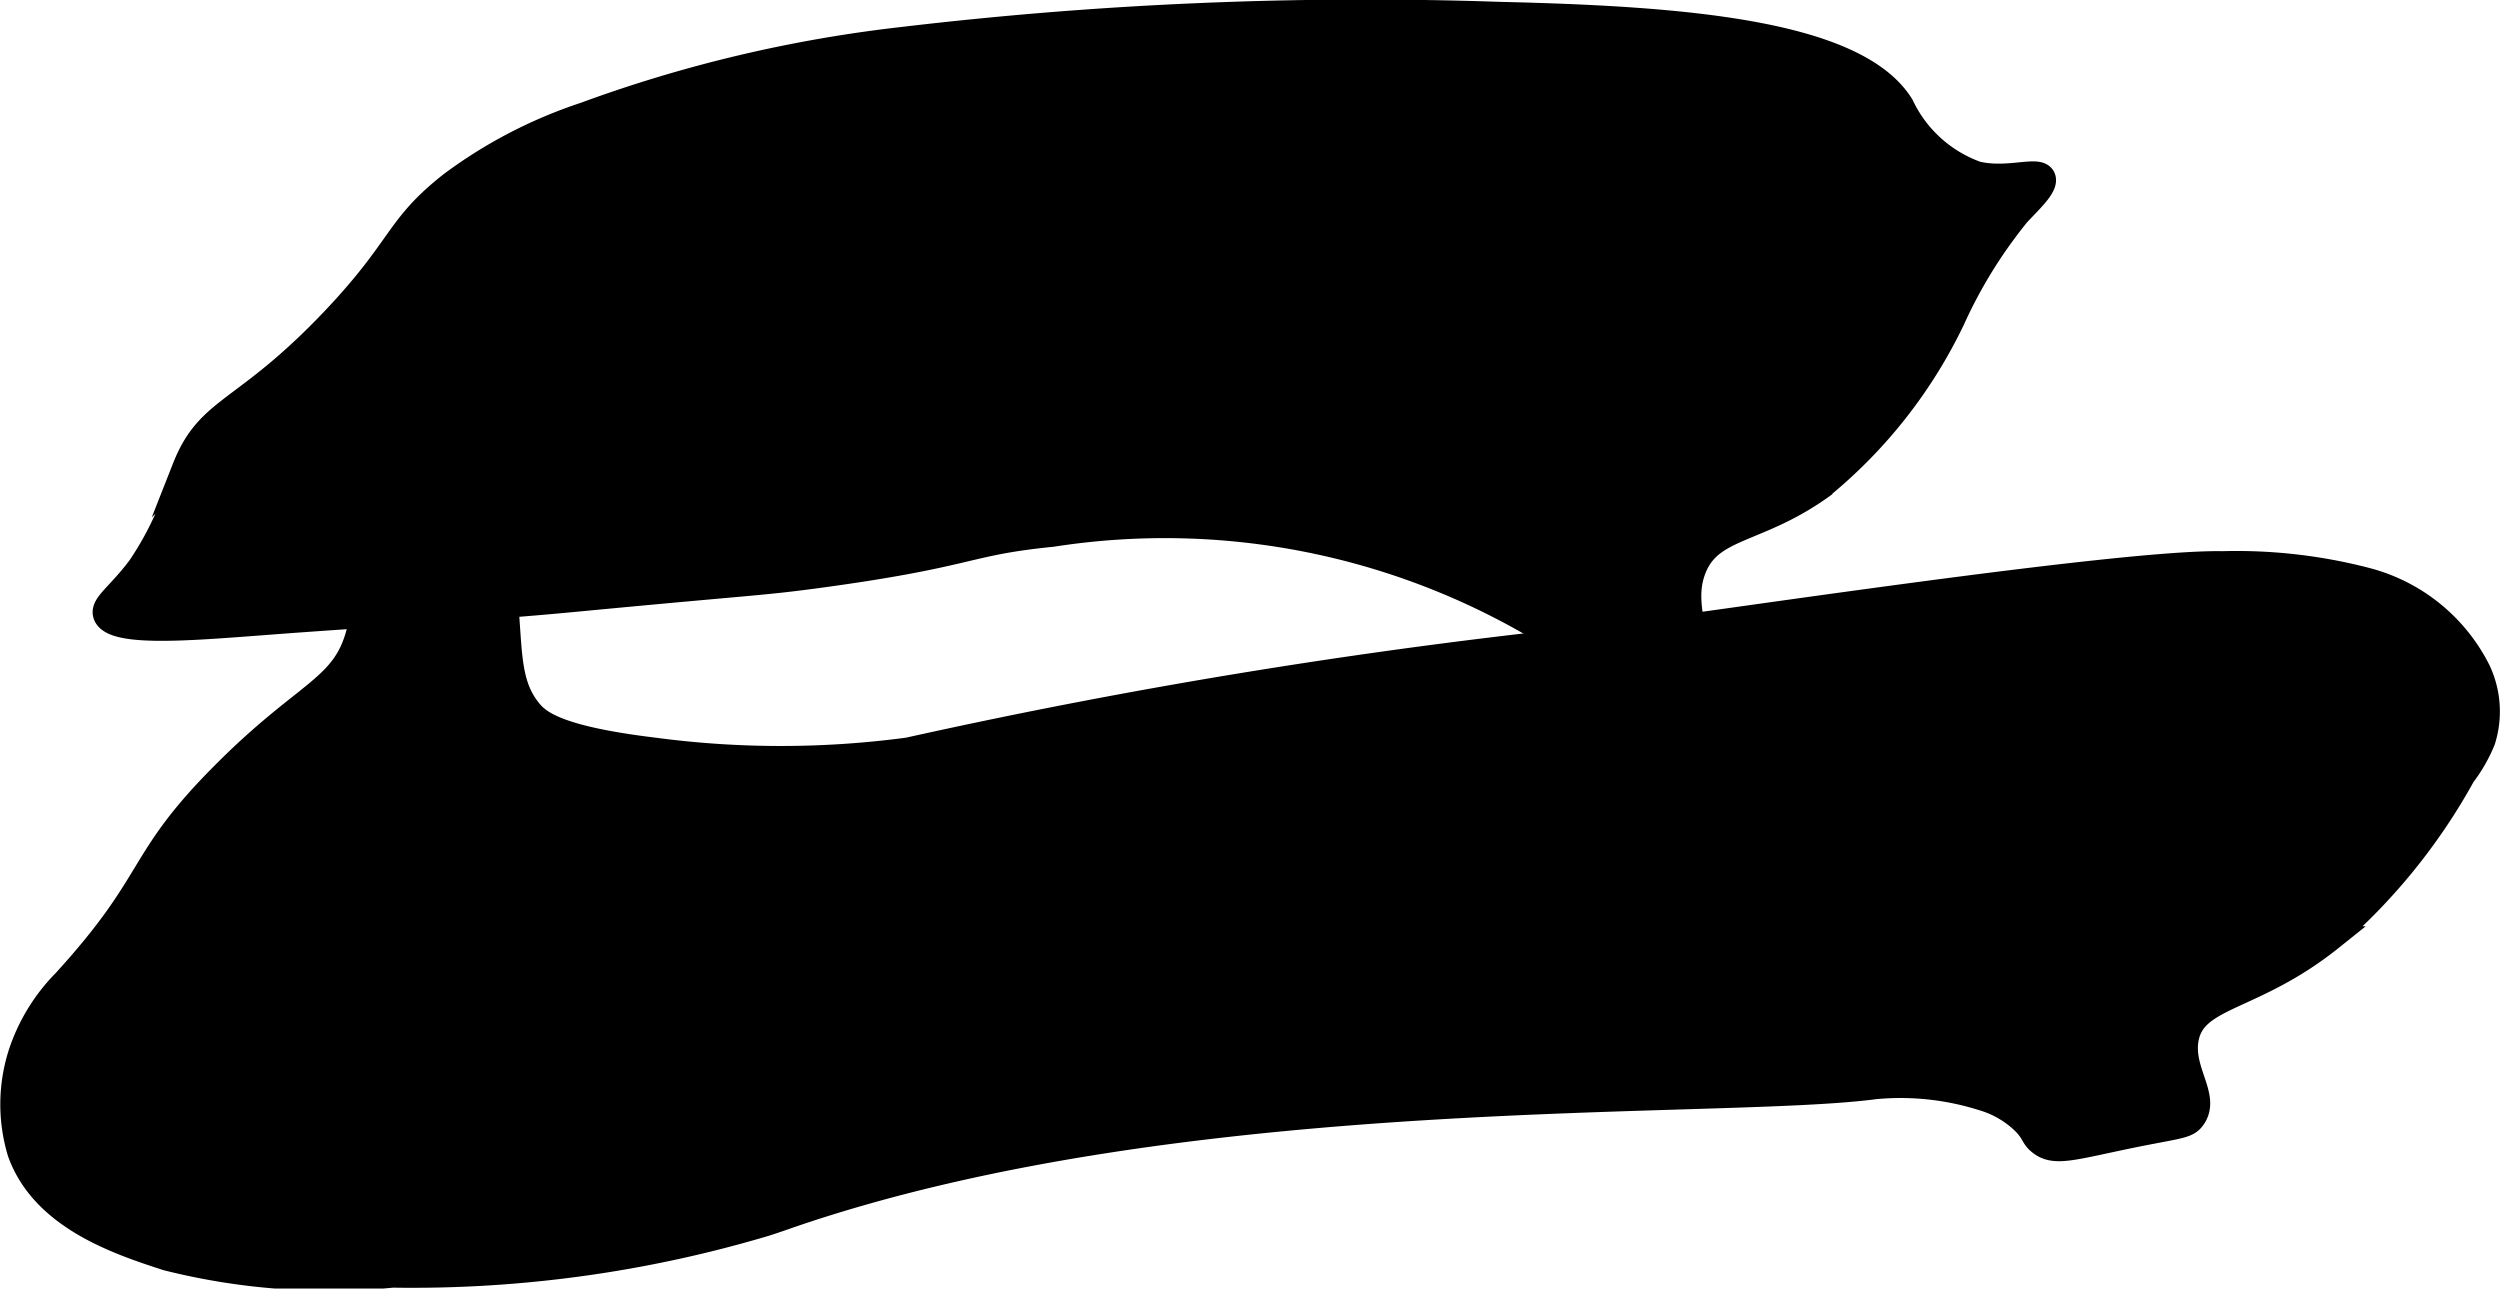
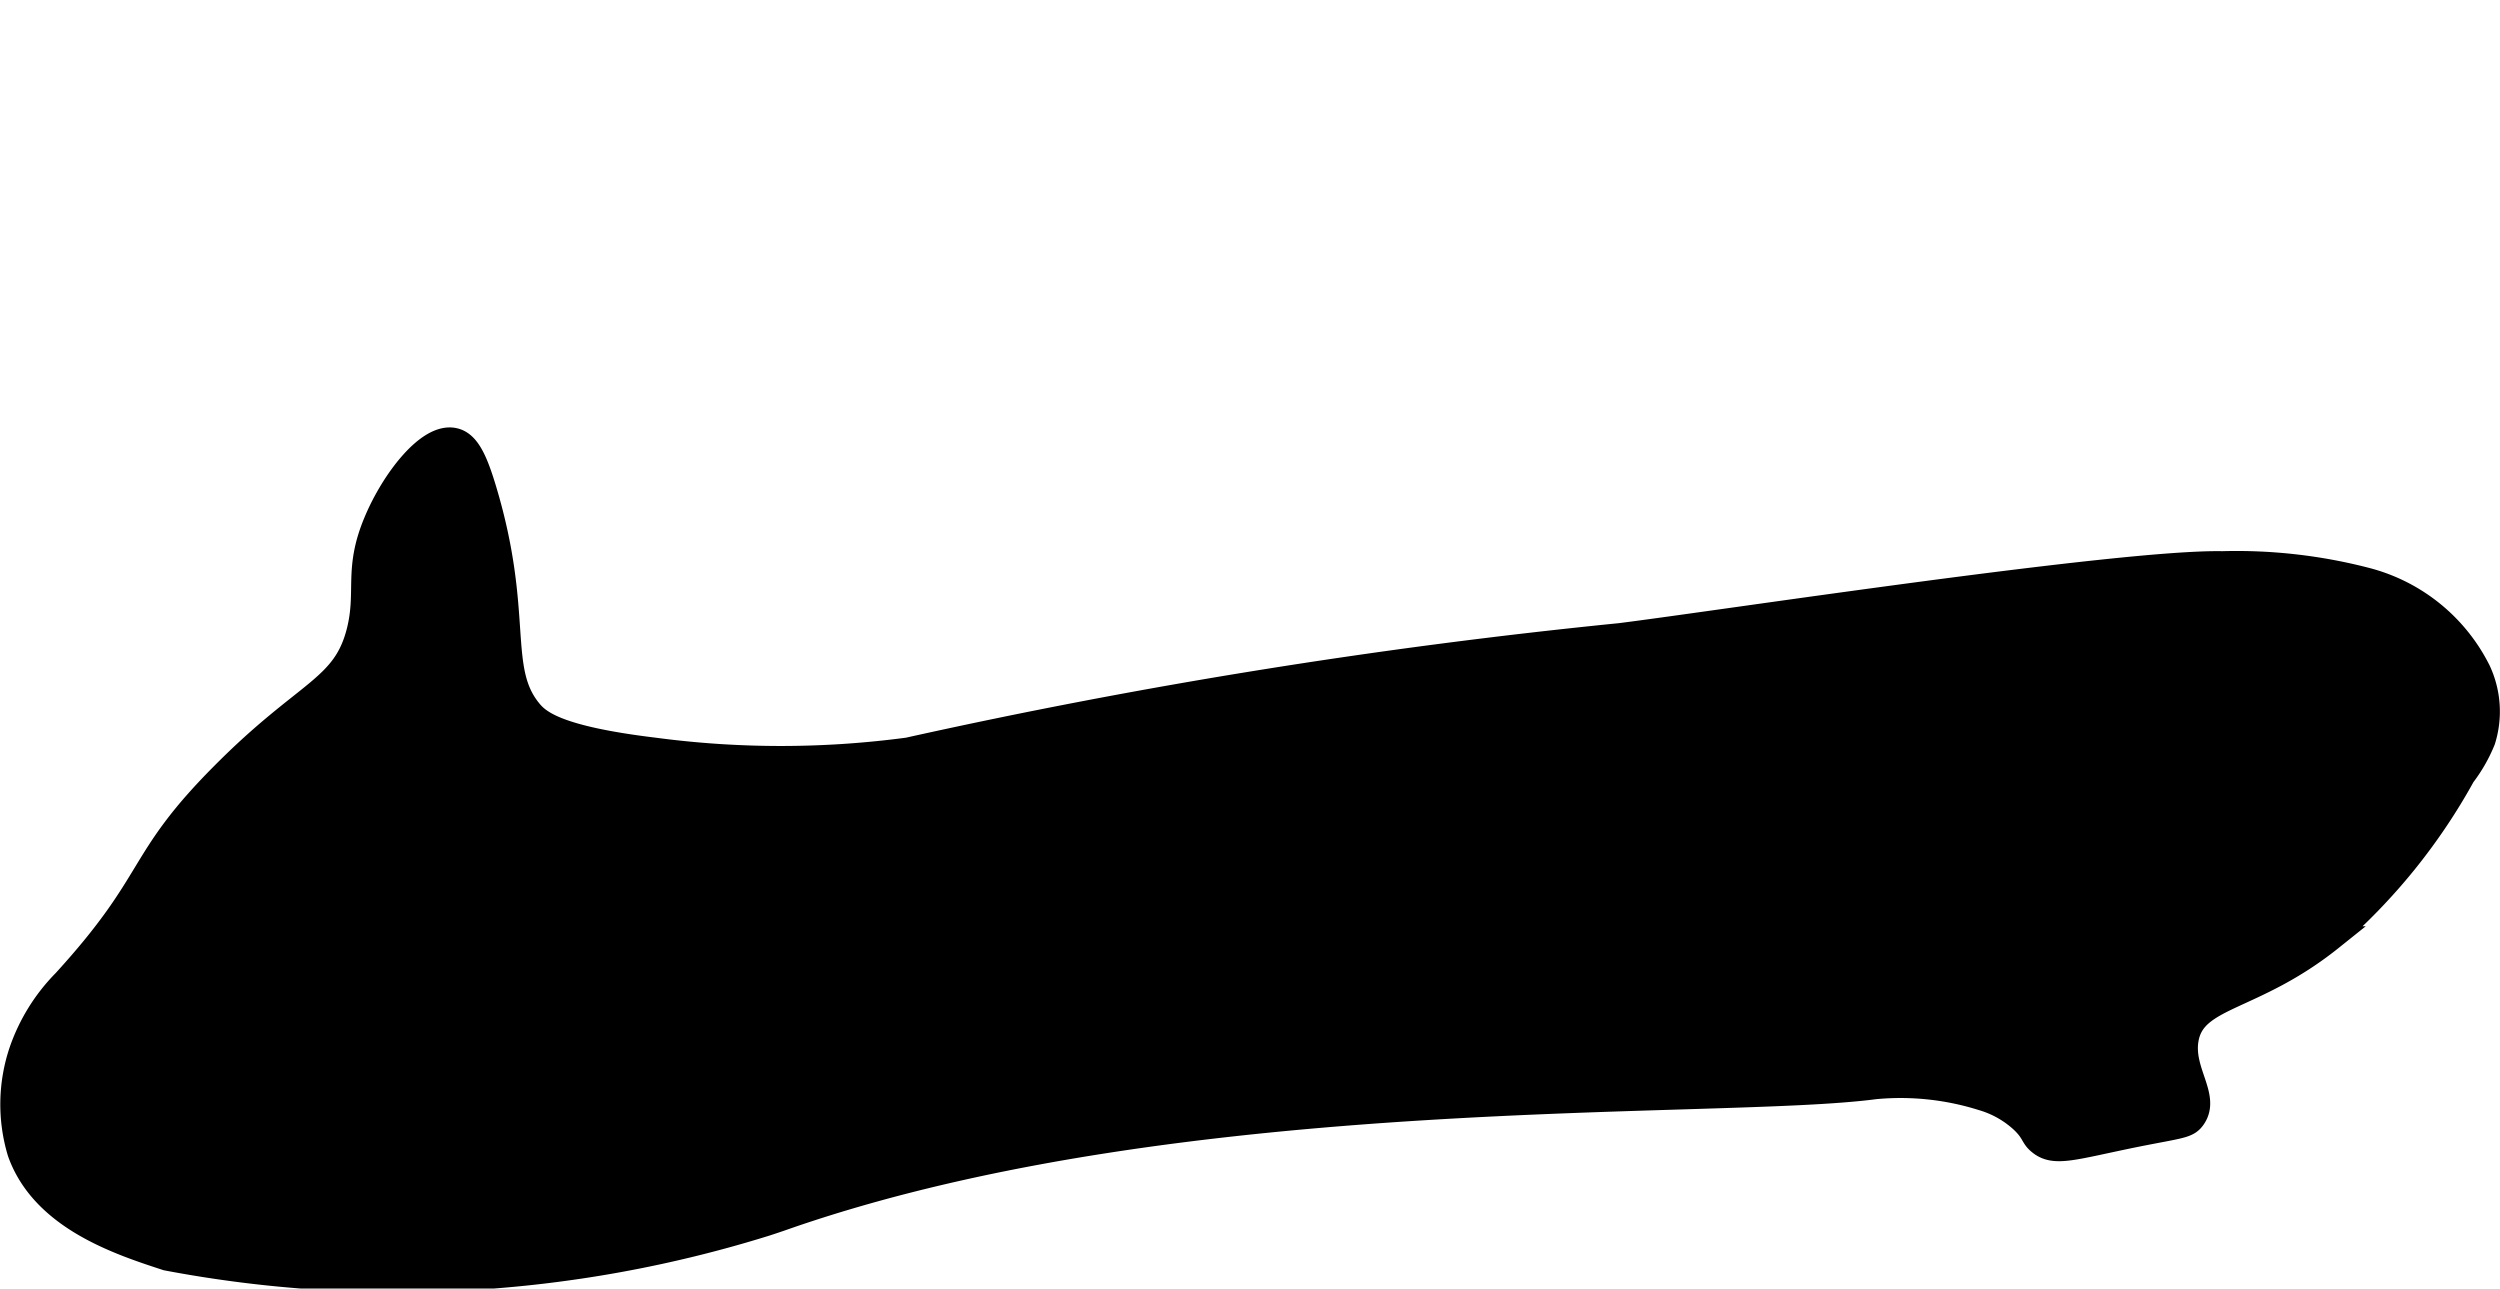
<svg xmlns="http://www.w3.org/2000/svg" version="1.1" width="5.481mm" height="2.825mm" viewBox="0 0 15.537 8.007">
  <defs>
    <style type="text/css">
      .a {
        stroke: #000;
        stroke-miterlimit: 10;
        stroke-width: 0.15px;
      }
    </style>
  </defs>
-   <path class="a" d="M3.632.71a2.923,2.923,0,0,0-.83.432c-.344.271-.3.388-.727.839-.561.593-.778.54-.93.926a2,2,0,0,1-.278.617c-.13.174-.233.232-.214.295.038.128.508.089.983.053.649-.05,1.3-.084,1.949-.146,1.124-.107,1.133-.098,1.479-.144.984-.132.921-.204,1.475-.259a4.558,4.558,0,0,1,3.167.671.574.574,0,0,0,.224.166.513.513,0,0,0,.532-.064c.133-.146-.022-.32.064-.553.101-.274.387-.228.787-.511a3.041,3.041,0,0,0,.824-1.046,2.991,2.991,0,0,1,.405-.655c.081-.087.182-.178.157-.229-.031-.063-.217.021-.413-.025A.82.82,0,0,1,11.82.655C11.534.191,10.431.112,9.32.086A24.411,24.411,0,0,0,5.608.242,8.502,8.502,0,0,0,3.632.71Z" />
-   <path class="a" d="M5.643,4.658a5.968,5.968,0,0,1-1.581 0C3.46,4.585,3.347,4.485,3.291,4.415c-.211-.261-.05-.6-.277-1.362-.057-.192-.106-.3-.191-.319-.161-.037-.383.255-.489.511-.125.299-.042.429-.106.681-.091.354-.324.363-.841.884C.844,5.354.981,5.463.4,6.099a1.153,1.153,0,0,0-.267.428,1.033,1.033,0,0,0-.012.634c.146.41.621.564.915.66a4.131,4.131,0,0,0,1.404.106A7.69,7.69,0,0,0,4.759,7.607c.068-.022.11-.037.153-.052,2.463-.845,5.759-.669,6.74-.799a1.693,1.693,0,0,1,.669.071.617.617,0,0,1,.249.142c.072.07.058.095.107.134.093.075.209.029.593-.049.28-.056.324-.053.362-.106.095-.132-.077-.288-.043-.489.047-.275.412-.237.9-.628a3.69,3.69,0,0,0,.82-1.012.941.941,0,0,0,.125-.219.599.599,0,0,0-.029-.432,1.087,1.087,0,0,0-.687-.563,3.203,3.203,0,0,0-.907-.105c-.626-.012-3.114.368-3.743.447A37.718,37.718,0,0,0,5.643,4.658Z" />
+   <path class="a" d="M5.643,4.658a5.968,5.968,0,0,1-1.581 0C3.46,4.585,3.347,4.485,3.291,4.415c-.211-.261-.05-.6-.277-1.362-.057-.192-.106-.3-.191-.319-.161-.037-.383.255-.489.511-.125.299-.042.429-.106.681-.091.354-.324.363-.841.884C.844,5.354.981,5.463.4,6.099a1.153,1.153,0,0,0-.267.428,1.033,1.033,0,0,0-.012.634c.146.41.621.564.915.66A7.69,7.69,0,0,0,4.759,7.607c.068-.022.11-.037.153-.052,2.463-.845,5.759-.669,6.74-.799a1.693,1.693,0,0,1,.669.071.617.617,0,0,1,.249.142c.072.07.058.095.107.134.093.075.209.029.593-.049.28-.056.324-.053.362-.106.095-.132-.077-.288-.043-.489.047-.275.412-.237.9-.628a3.69,3.69,0,0,0,.82-1.012.941.941,0,0,0,.125-.219.599.599,0,0,0-.029-.432,1.087,1.087,0,0,0-.687-.563,3.203,3.203,0,0,0-.907-.105c-.626-.012-3.114.368-3.743.447A37.718,37.718,0,0,0,5.643,4.658Z" />
</svg>